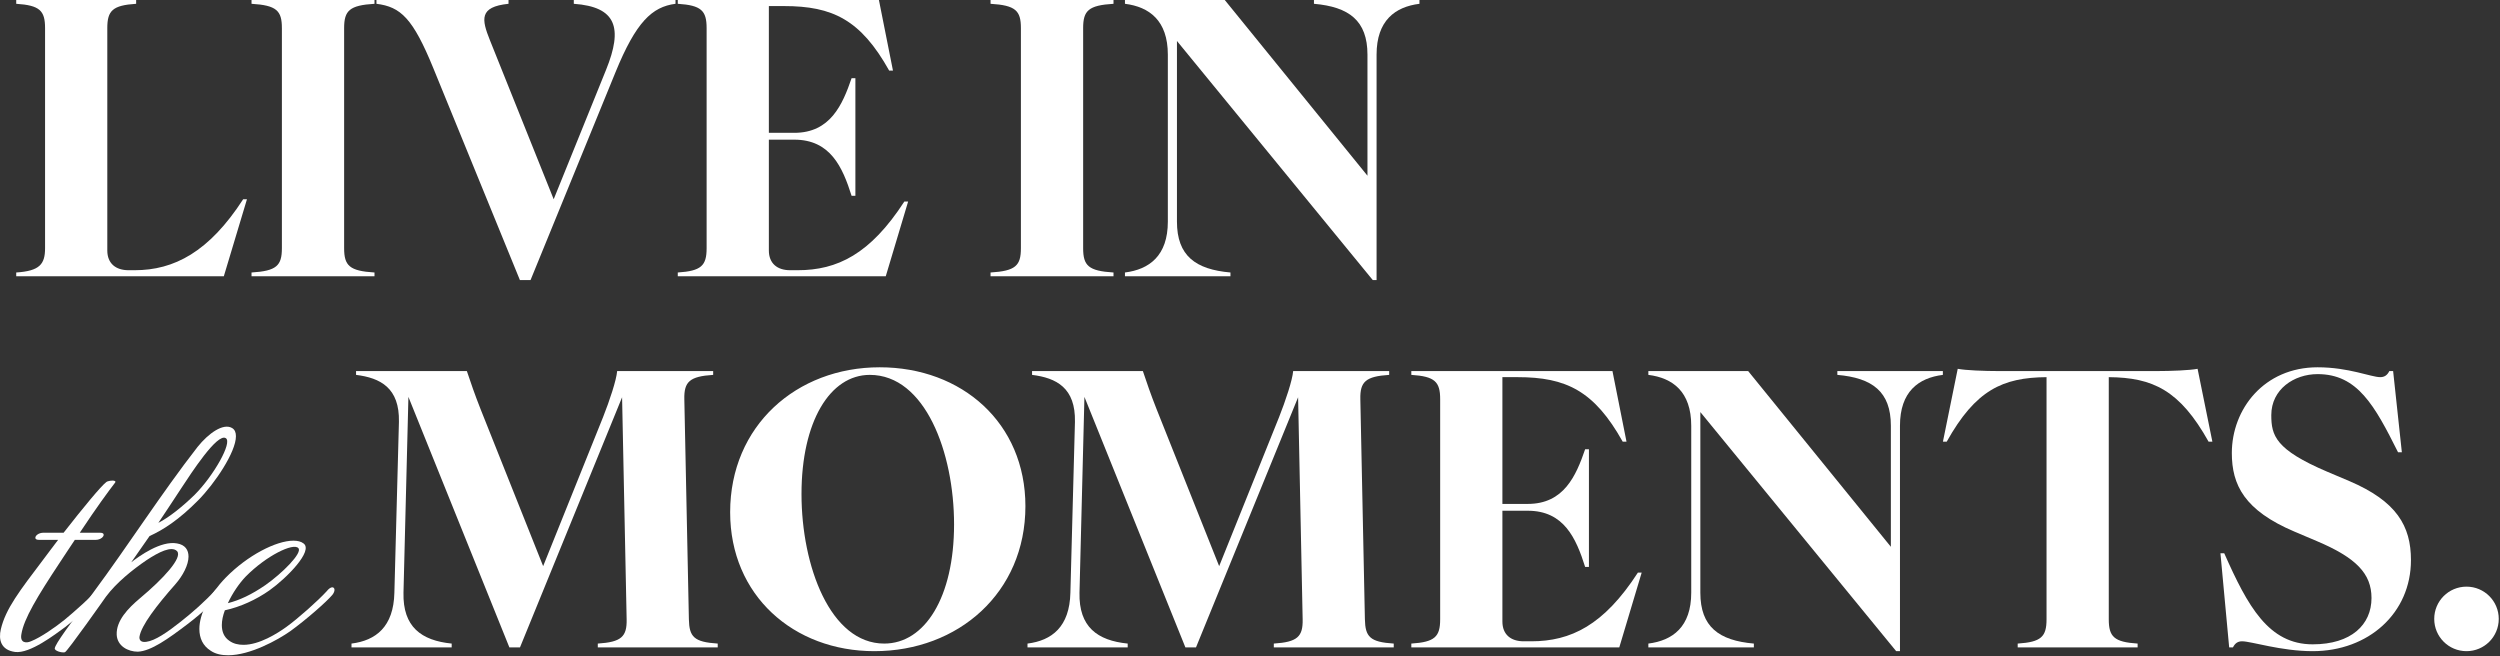
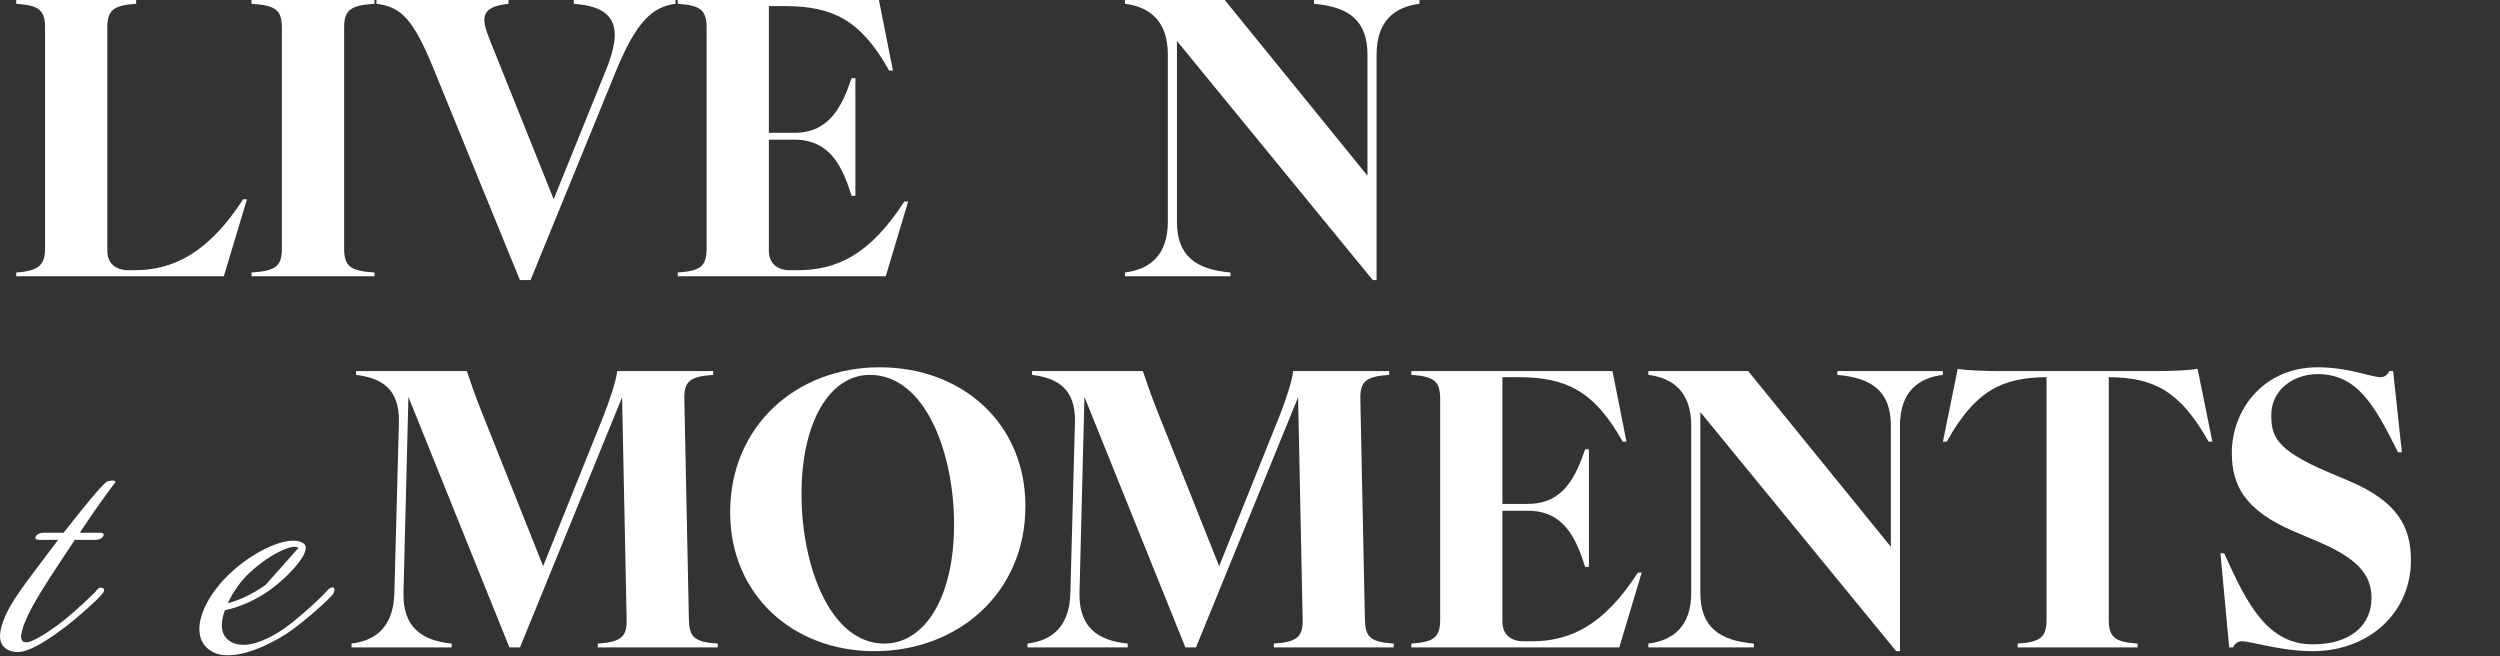
<svg xmlns="http://www.w3.org/2000/svg" width="1200" height="315" viewBox="0 0 1200 315" fill="none">
  <rect x="0" y="0" width="1200" height="315" fill="#333333" stroke="none" />
  <path d="M539.979 130.796C551.637 129.339 560.563 122.781 560.563 106.386V26.232C560.563 9.837 551.637 3.279 539.979 1.822V0H587.889L656.384 84.344V26.232C656.384 9.837 647.457 3.279 630.698 1.822V0H681.34V1.822C669.682 3.279 660.756 9.837 660.756 26.232V134.44H658.934L564.935 19.674V106.386C564.935 122.781 573.862 129.339 590.621 130.796V132.618H539.979V130.796Z" fill="white" />
-   <path d="M475.461 130.796C487.485 130.068 490.035 127.517 490.035 119.138V13.48C490.035 5.101 487.485 2.55 475.461 1.822V0H534.484V1.822C522.461 2.55 519.91 5.101 519.91 13.48V119.138C519.91 127.517 522.461 130.068 534.484 130.796V132.618H475.461V130.796Z" fill="white" />
  <path d="M325.332 130.796C336.627 130.068 339.177 127.517 339.177 119.138V13.48C339.177 5.101 336.627 2.55 325.332 1.822V0H421.881L428.621 33.883H426.8C413.137 9.473 399.657 2.915 376.339 2.915H369.053V63.759H381.258C398.564 63.759 404.393 50.278 408.765 37.526H410.587V93.998H408.765C404.393 80.154 398.564 67.038 381.258 67.038H369.053V120.231C369.053 126.424 373.06 129.703 379.254 129.703H382.897C401.843 129.703 417.691 122.052 434.086 96.731H435.908L425.16 132.618H325.332V130.796Z" fill="white" />
  <path d="M208.021 32.79C198.184 8.744 192.354 3.279 180.696 1.822V0H244.09V1.822C229.881 3.279 231.156 9.291 235.164 19.31L265.768 95.638L290.907 33.519C299.105 13.298 295.826 3.279 275.423 1.822V0H324.244V1.822C312.949 3.279 305.298 10.566 295.461 34.612L254.656 134.44H249.555L208.021 32.79Z" fill="white" />
  <path d="M120.733 130.796C132.756 130.068 135.307 127.517 135.307 119.138V13.48C135.307 5.101 132.756 2.55 120.733 1.822V0H179.756V1.822C167.733 2.55 165.182 5.101 165.182 13.48V119.138C165.182 127.517 167.733 130.068 179.756 130.796V132.618H120.733V130.796Z" fill="white" />
  <path d="M7.785 130.796C19.079 130.068 21.63 126.789 21.63 119.138V13.48C21.63 5.101 19.079 2.55 7.785 1.822V0H65.35V1.822C54.056 2.55 51.505 5.101 51.505 13.48V120.231C51.505 126.424 55.513 129.703 61.707 129.703H64.621C83.567 129.703 100.326 120.959 116.721 95.638H118.543L107.431 132.618H7.785V130.796Z" fill="white" />
-   <path d="M160.161 282.155C160.819 282.681 160.687 284.128 159.503 285.575C156.74 288.864 147.005 297.416 139.374 302.942C133.19 307.284 120.034 314.52 109.508 314.52C106.482 314.52 103.588 313.993 101.22 312.415C97.404 310.047 95.694 306.363 95.694 301.889C95.694 294.653 100.43 285.444 108.324 277.287C118.718 266.63 132.532 259.525 140.821 259.525C142.794 259.525 144.505 259.92 145.689 260.841C150.557 264.393 137.532 277.55 129.375 283.339C123.06 287.812 115.297 291.364 107.93 292.943C107.009 295.443 106.482 297.811 106.482 300.048C106.482 303.205 107.535 305.836 110.035 307.547C112.008 308.994 114.376 309.52 116.876 309.52C124.507 309.52 133.19 303.994 137.4 300.968C143.058 296.89 152.662 288.338 156.872 283.733C158.319 281.892 159.635 281.628 160.161 282.155ZM143.189 263.078C140.821 260.446 127.928 266.63 117.929 276.76C114.903 279.918 111.613 284.654 109.377 289.522C115.034 288.075 120.691 285.444 127.401 280.839C135.295 275.313 145.426 265.314 143.189 263.078Z" fill="white" />
-   <path d="M111.404 205.452C112.72 206.242 113.246 207.557 113.246 209.399C113.246 217.03 103.116 232.029 95.222 240.054C85.881 249.527 78.25 254.395 71.803 257.289C68.909 261.499 65.883 265.841 62.988 269.919C66.672 267.025 77.197 259.394 84.96 260.841C88.907 261.499 90.485 263.999 90.485 267.157C90.485 271.103 87.854 276.235 84.17 280.445C75.224 290.575 67.725 300.311 66.935 305.705C66.804 307.152 67.593 308.468 70.224 308.073C74.434 307.547 80.355 303.469 86.67 298.469C92.327 293.996 98.379 288.733 103.379 283.207C105.879 280.576 108.247 282.55 106.142 284.918C104.037 287.418 97.59 293.864 90.091 299.522C80.749 306.626 72.461 312.547 66.146 312.81C61.541 312.81 56.278 310.178 56.015 304.653C55.752 297.943 61.409 292.022 67.198 287.154C78.381 277.813 87.854 267.551 84.96 264.525C82.328 261.894 76.145 265.051 70.356 268.867C63.778 273.34 55.884 279.655 50.884 286.365C50.884 286.365 32.202 312.941 31.149 313.073C29.702 313.468 26.15 312.415 26.282 311.231C26.545 308.994 33.386 299.916 44.701 284.523C61.672 261.631 77.592 236.633 94.827 214.53C100.09 207.952 107.194 202.953 111.404 205.452ZM108.378 210.32C104.3 207.689 91.669 227.292 87.065 234.265C83.512 239.659 79.829 245.317 76.013 250.974C81.407 248.211 87.986 242.817 93.38 237.554C102.589 228.345 111.667 212.294 108.378 210.32Z" fill="white" />
+   <path d="M160.161 282.155C160.819 282.681 160.687 284.128 159.503 285.575C156.74 288.864 147.005 297.416 139.374 302.942C133.19 307.284 120.034 314.52 109.508 314.52C106.482 314.52 103.588 313.993 101.22 312.415C97.404 310.047 95.694 306.363 95.694 301.889C95.694 294.653 100.43 285.444 108.324 277.287C118.718 266.63 132.532 259.525 140.821 259.525C142.794 259.525 144.505 259.92 145.689 260.841C150.557 264.393 137.532 277.55 129.375 283.339C123.06 287.812 115.297 291.364 107.93 292.943C107.009 295.443 106.482 297.811 106.482 300.048C106.482 303.205 107.535 305.836 110.035 307.547C112.008 308.994 114.376 309.52 116.876 309.52C124.507 309.52 133.19 303.994 137.4 300.968C143.058 296.89 152.662 288.338 156.872 283.733C158.319 281.892 159.635 281.628 160.161 282.155ZM143.189 263.078C140.821 260.446 127.928 266.63 117.929 276.76C114.903 279.918 111.613 284.654 109.377 289.522C115.034 288.075 120.691 285.444 127.401 280.839Z" fill="white" />
  <path d="M55.265 231.633C51.845 236.107 46.582 243.211 38.294 255.71H47.898C49.082 255.71 49.608 255.973 49.74 256.499C50.003 257.552 48.292 259.13 45.924 259.13H35.925C33.689 262.42 31.321 266.103 28.689 270.05C17.901 286.365 11.454 297.021 10.27 304.389C9.481 308.599 12.507 308.862 14.875 307.81C19.611 305.968 26.847 300.837 30.926 297.548C35.136 294.127 44.609 285.707 46.977 282.681C47.635 281.891 49.082 281.891 49.74 282.549C50.134 283.075 50.134 283.996 49.082 285.049C46.056 288.733 36.452 297.021 31.321 300.968C26.453 304.521 14.349 313.862 7.244 312.941C0.403 312.02 -0.781 307.02 0.403 302.021C2.771 292.153 9.218 283.865 21.058 268.208C23.295 265.314 25.532 262.156 27.9 259.13H18.69C17.506 259.13 16.98 258.736 16.98 258.21C16.848 257.157 18.559 255.71 20.795 255.71H30.531C39.872 243.737 48.556 233.212 51.055 231.37C51.713 230.844 54.081 230.449 55.002 230.844C55.397 230.976 55.529 231.239 55.265 231.633Z" fill="white" />
-   <path d="M1183.92 312.559C1175.35 312.559 1168.43 305.637 1168.43 297.075C1168.43 288.513 1175.35 281.591 1183.92 281.591C1192.48 281.591 1199.4 288.513 1199.4 297.075C1199.4 305.637 1192.48 312.559 1183.92 312.559Z" fill="white" />
  <path d="M1110.08 312.559C1094.96 312.559 1080.57 307.823 1076.2 307.823C1074.38 307.823 1072.92 308.551 1071.82 310.737H1070L1065.81 265.56H1067.63C1078.93 291.063 1088.95 309.28 1110.08 309.28C1128.66 309.28 1138.32 299.807 1138.32 287.056C1138.32 275.397 1131.03 267.746 1112.08 259.731L1101.34 255.176C1077.29 244.975 1071.28 232.77 1071.28 217.468C1071.28 196.336 1086.76 176.298 1112.45 176.298C1127.39 176.298 1138.13 181.034 1142.51 181.034C1144.33 181.034 1145.78 180.306 1146.88 178.12H1148.7L1152.89 217.103H1151.07C1139.77 194.515 1131.58 179.577 1112.45 179.577C1101.15 179.577 1090.22 186.864 1090.22 199.251C1090.22 209.088 1092.23 215.828 1117 226.394L1127.75 230.948C1150.34 240.603 1157.26 252.444 1157.26 268.839C1157.26 294.342 1136.86 312.559 1110.08 312.559Z" fill="white" />
  <path d="M968.492 308.916C979.786 308.187 982.337 305.637 982.337 297.257V181.035C961.205 181.217 948.271 187.228 934.426 212.003H932.605L939.709 177.027C943.353 177.756 952.461 178.12 959.748 178.12H1034.8C1042.09 178.12 1051.2 177.756 1054.84 177.027L1061.94 212.003H1060.12C1046.28 187.228 1033.34 181.217 1012.21 181.035V297.257C1012.21 305.637 1014.76 308.187 1026.06 308.916V310.738H968.492V308.916Z" fill="white" />
  <path d="M791.21 308.915C802.869 307.458 811.795 300.9 811.795 284.505V204.351C811.795 187.956 802.869 181.398 791.21 179.941V178.119H839.12L907.615 262.463V204.351C907.615 187.956 898.689 181.398 881.929 179.941V178.119H932.572V179.941C920.913 181.398 911.987 187.956 911.987 204.351V312.559H910.165L816.167 197.793V284.505C816.167 300.9 825.093 307.458 841.853 308.915V310.737H791.21V308.915Z" fill="white" />
  <path d="M677.433 308.915C688.727 308.187 691.278 305.636 691.278 297.257V191.6C691.278 183.22 688.727 180.669 677.433 179.941V178.119H773.982L780.722 212.002H778.9C765.238 187.592 751.757 181.034 728.44 181.034H721.153V241.878H733.358C750.664 241.878 756.494 228.397 760.866 215.646H762.687V272.118H760.866C756.494 258.273 750.664 245.157 733.358 245.157H721.153V298.35C721.153 304.543 725.161 307.822 731.354 307.822H734.998C753.943 307.822 769.792 300.171 786.187 274.85H788.009L777.261 310.737H677.433V308.915Z" fill="white" />
  <path d="M493.202 308.915C504.86 307.458 513.422 300.9 513.787 284.505L515.973 202.53C516.337 186.135 507.047 181.398 495.388 179.941V178.119H548.581C550.402 183.584 552.406 189.414 555.139 196.336L585.196 271.753L613.979 200.161C617.076 192.328 620.355 182.491 620.719 178.119H666.807V179.941C655.513 180.669 652.78 183.22 652.963 191.6L655.149 297.257C655.331 305.636 657.517 308.187 668.993 308.915V310.737H611.428V308.915C622.723 308.187 625.455 305.636 625.273 297.257L623.087 190.689L574.084 310.737H568.983L520.527 190.507L518.159 284.505C517.794 300.9 526.721 307.458 541.294 308.915V310.737H493.202V308.915Z" fill="white" />
  <path d="M419.696 312.559C380.895 312.559 350.473 285.78 350.473 245.886C350.473 204.352 382.352 176.298 422.247 176.298C461.777 176.298 492.199 203.076 492.199 242.971C492.199 284.505 459.955 312.559 419.696 312.559ZM384.72 237.142C384.72 271.754 398.565 308.916 424.433 308.916C443.925 308.916 457.951 286.691 457.951 251.715C457.951 217.286 444.107 179.941 417.51 179.941C398.383 179.941 384.72 202.348 384.72 237.142Z" fill="white" />
  <path d="M168.716 308.915C180.375 307.458 188.936 300.9 189.301 284.505L191.487 202.53C191.851 186.135 182.561 181.398 170.902 179.941V178.119H224.095C225.916 183.584 227.92 189.414 230.653 196.336L260.71 271.753L289.493 200.161C292.59 192.328 295.869 182.491 296.233 178.119H342.321V179.941C331.027 180.669 328.295 183.22 328.477 191.6L330.663 297.257C330.845 305.636 333.031 308.187 344.507 308.915V310.737H286.942V308.915C298.237 308.187 300.969 305.636 300.787 297.257L298.601 190.689L249.598 310.737H244.497L196.041 190.507L193.673 284.505C193.308 300.9 202.235 307.458 216.808 308.915V310.737H168.716V308.915Z" fill="white" />
</svg>